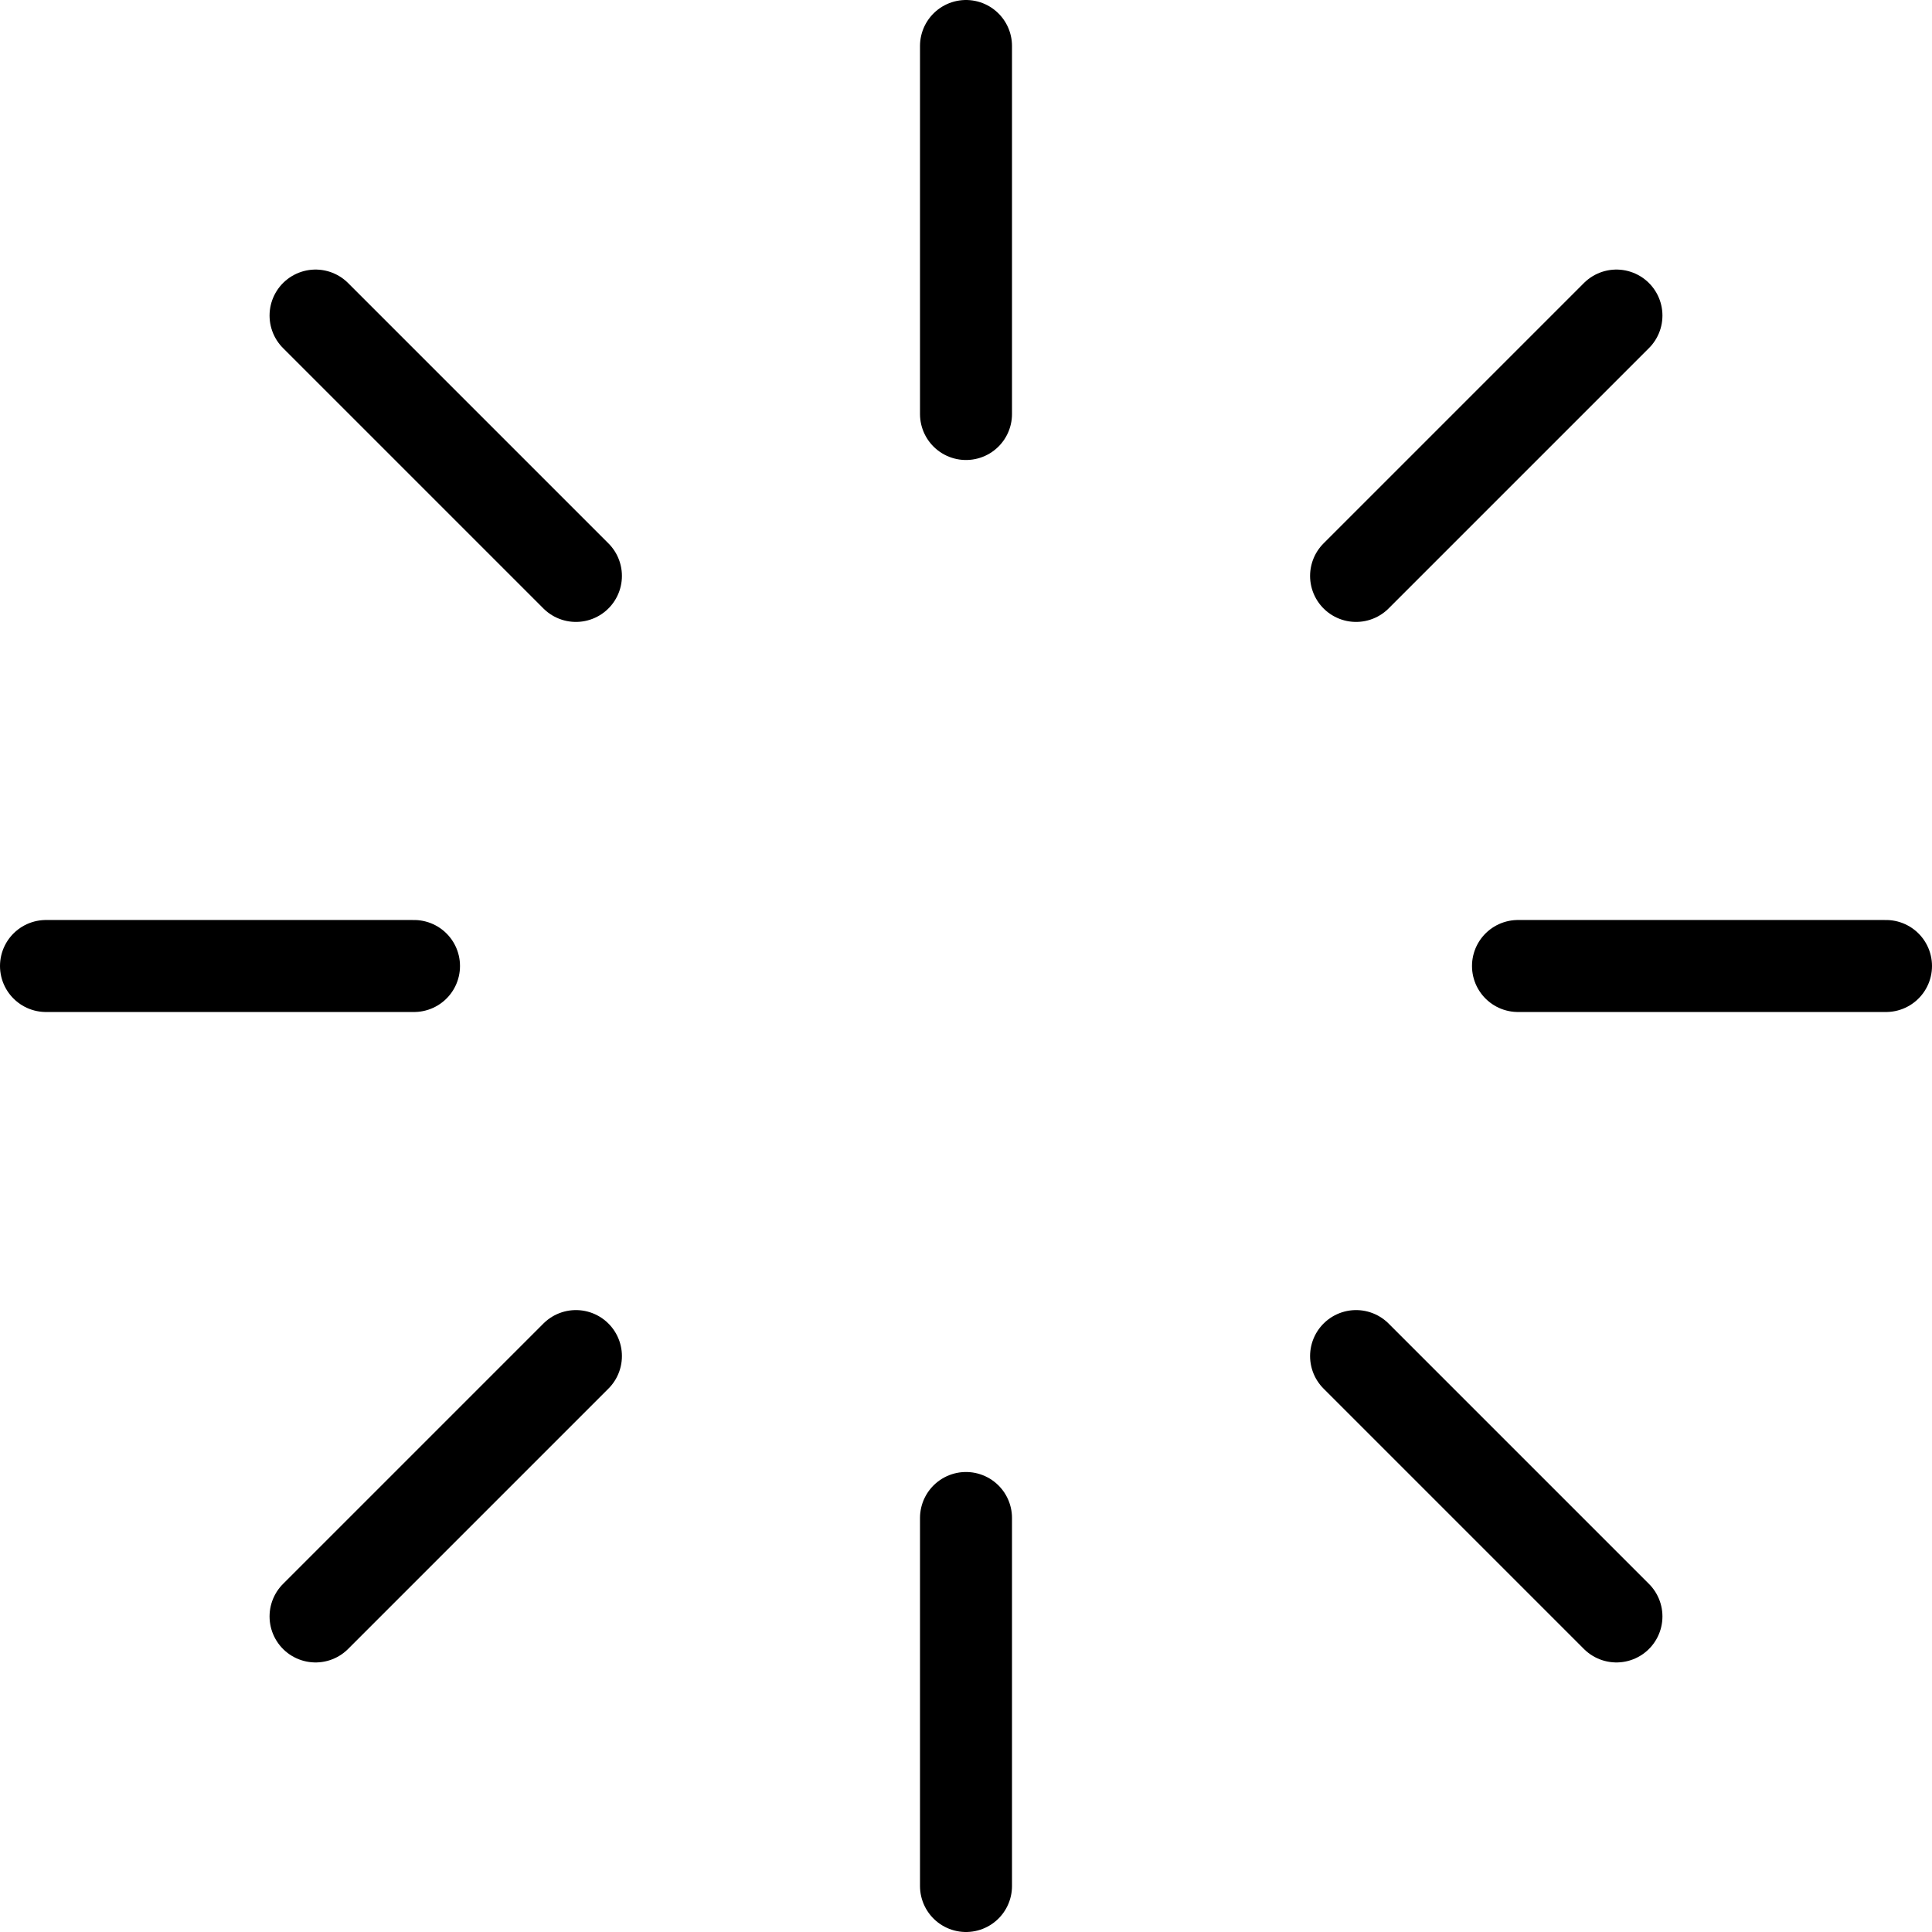
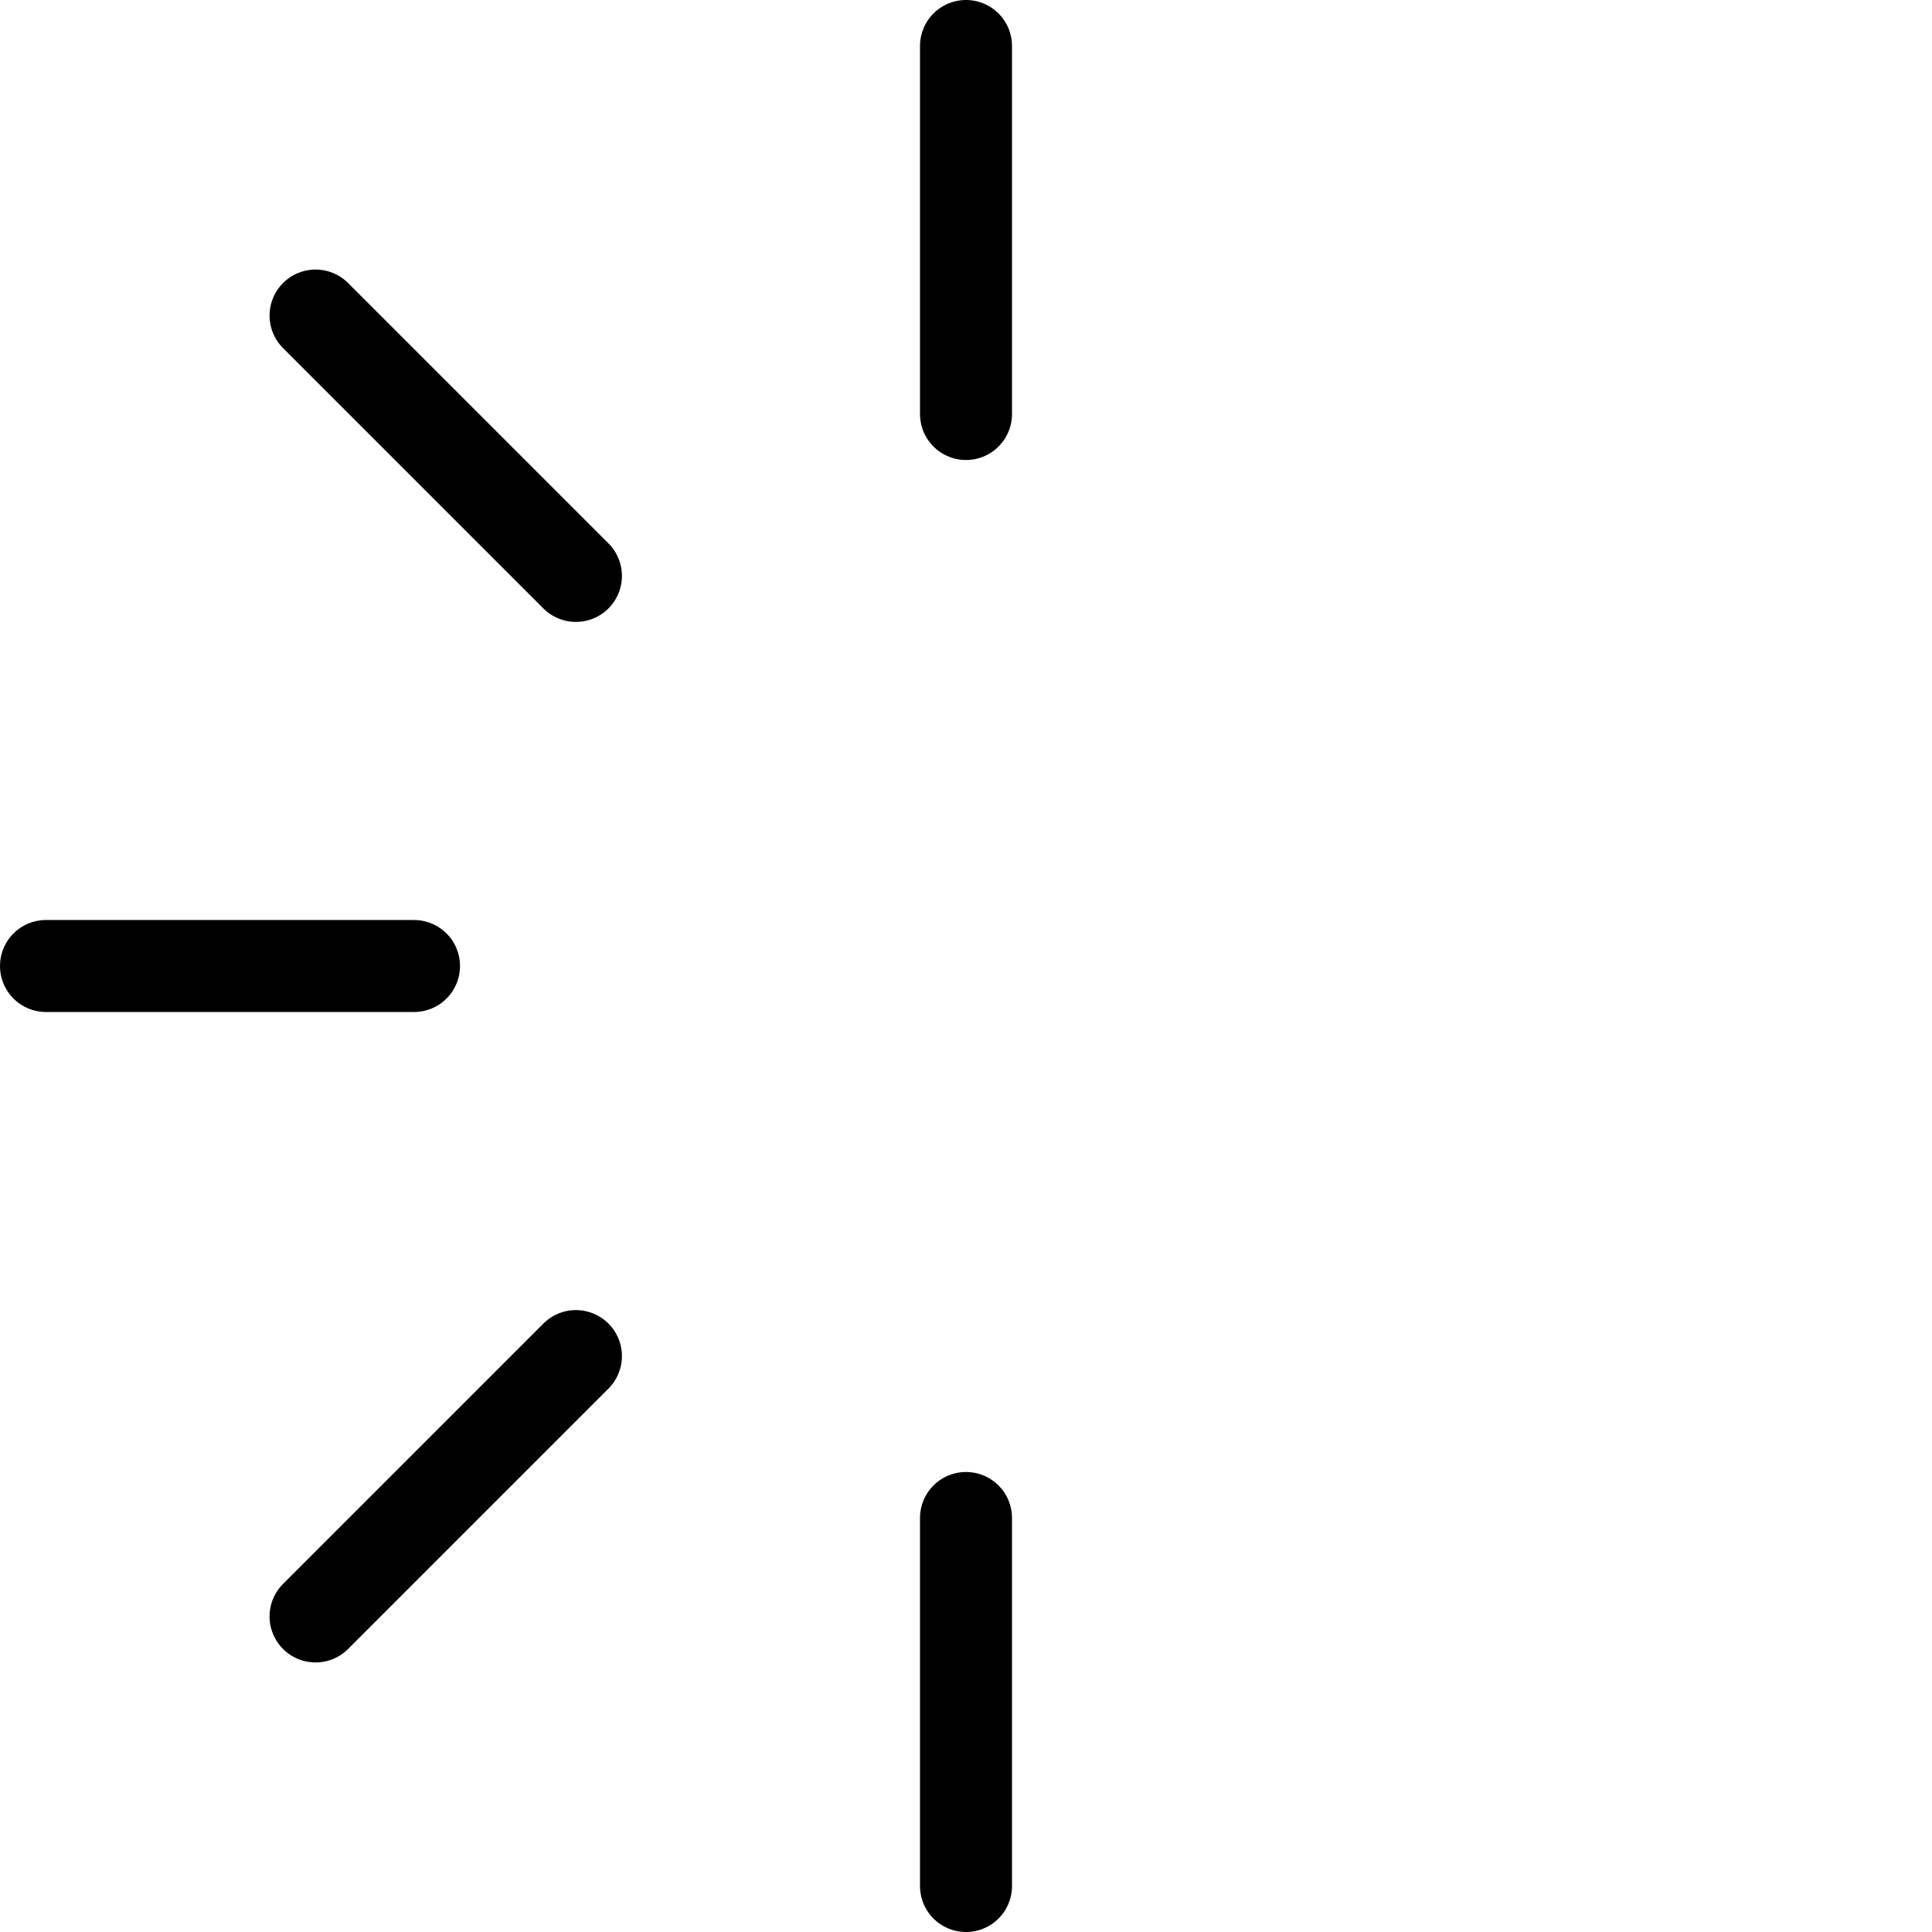
<svg xmlns="http://www.w3.org/2000/svg" id="Layer_1" viewBox="0 0 21 21">
  <defs>
    <style>.cls-1{fill:none;stroke:#000;stroke-linecap:round;stroke-linejoin:round;}</style>
  </defs>
  <line class="cls-1" x1="10.5" y1=".5" x2="10.5" y2="4.5" />
  <line class="cls-1" x1="10.5" y1="16.5" x2="10.5" y2="20.5" />
  <line class="cls-1" x1="3.43" y1="3.43" x2="6.26" y2="6.26" />
-   <line class="cls-1" x1="14.74" y1="14.74" x2="17.57" y2="17.57" />
  <line class="cls-1" x1=".5" y1="10.5" x2="4.5" y2="10.5" />
-   <line class="cls-1" x1="16.5" y1="10.5" x2="20.5" y2="10.5" />
  <line class="cls-1" x1="3.43" y1="17.57" x2="6.26" y2="14.74" />
-   <line class="cls-1" x1="14.74" y1="6.26" x2="17.57" y2="3.43" />
</svg>